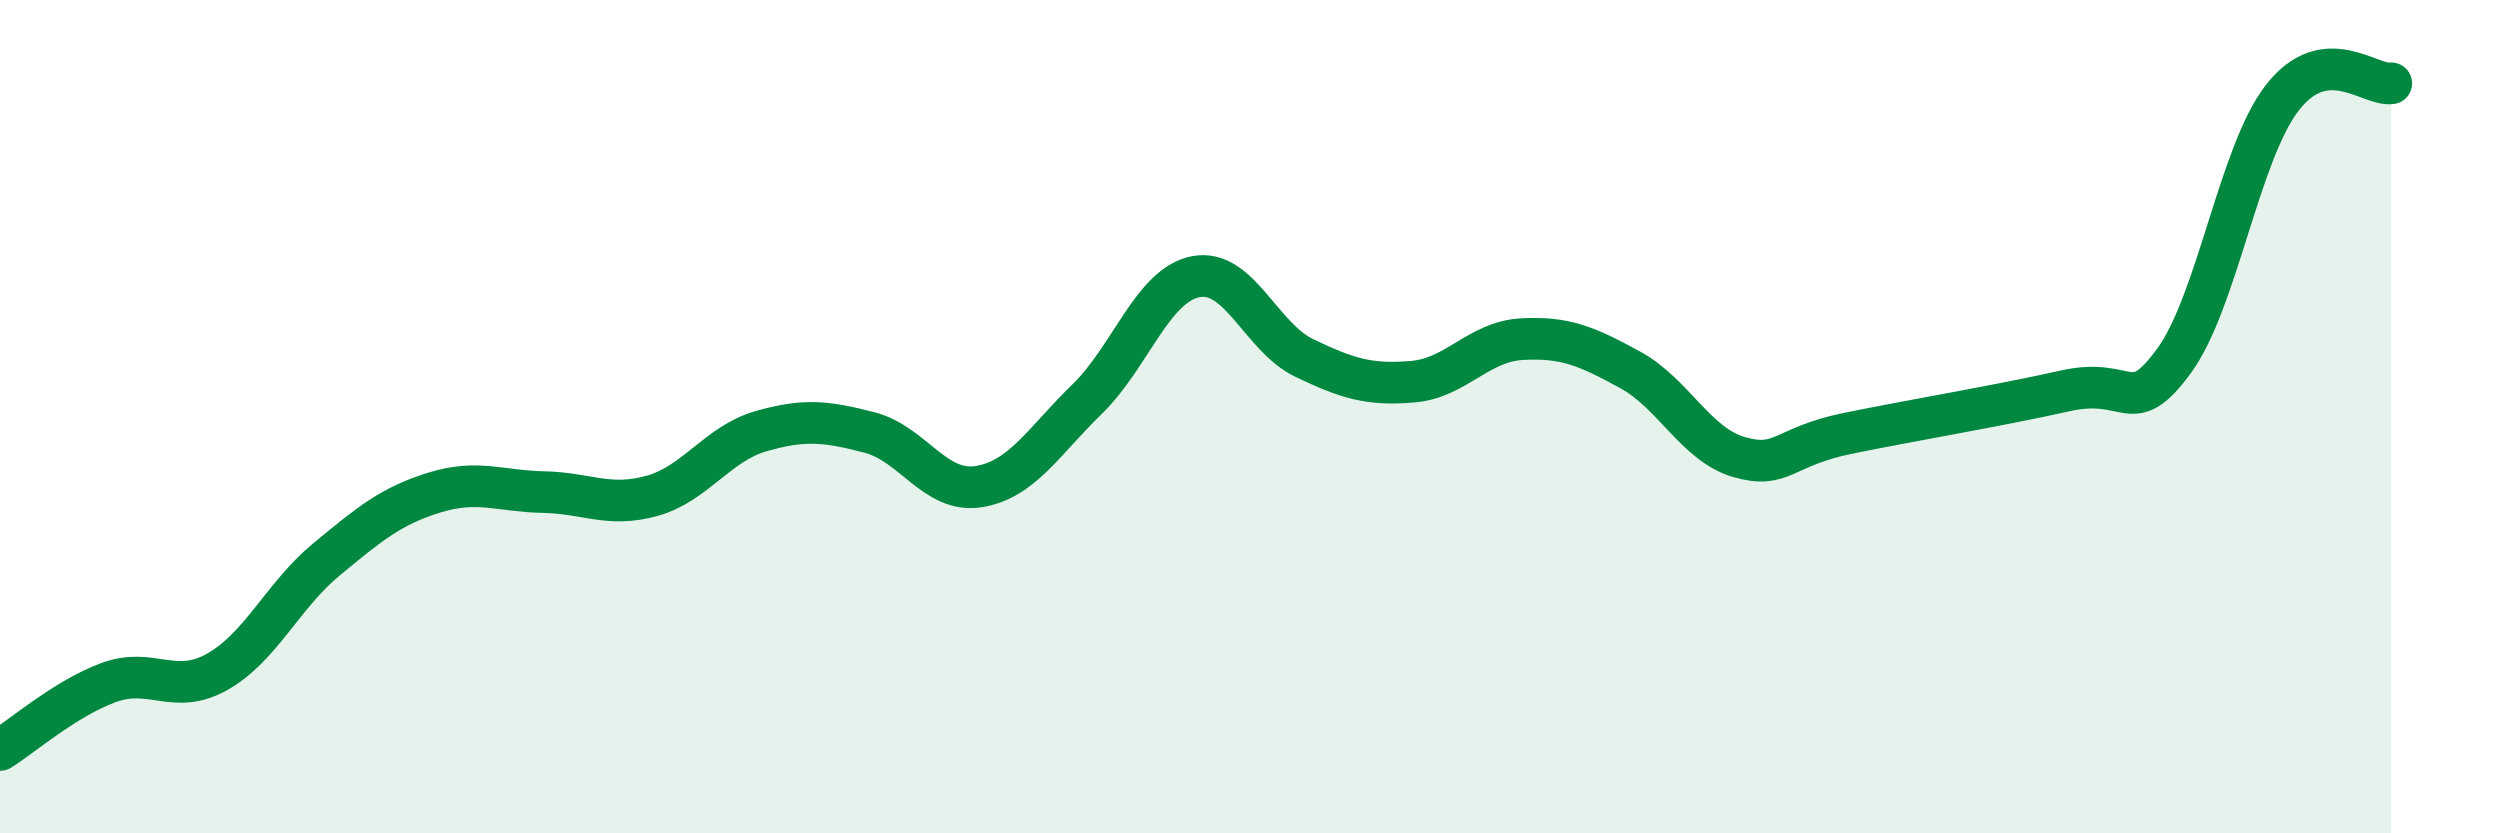
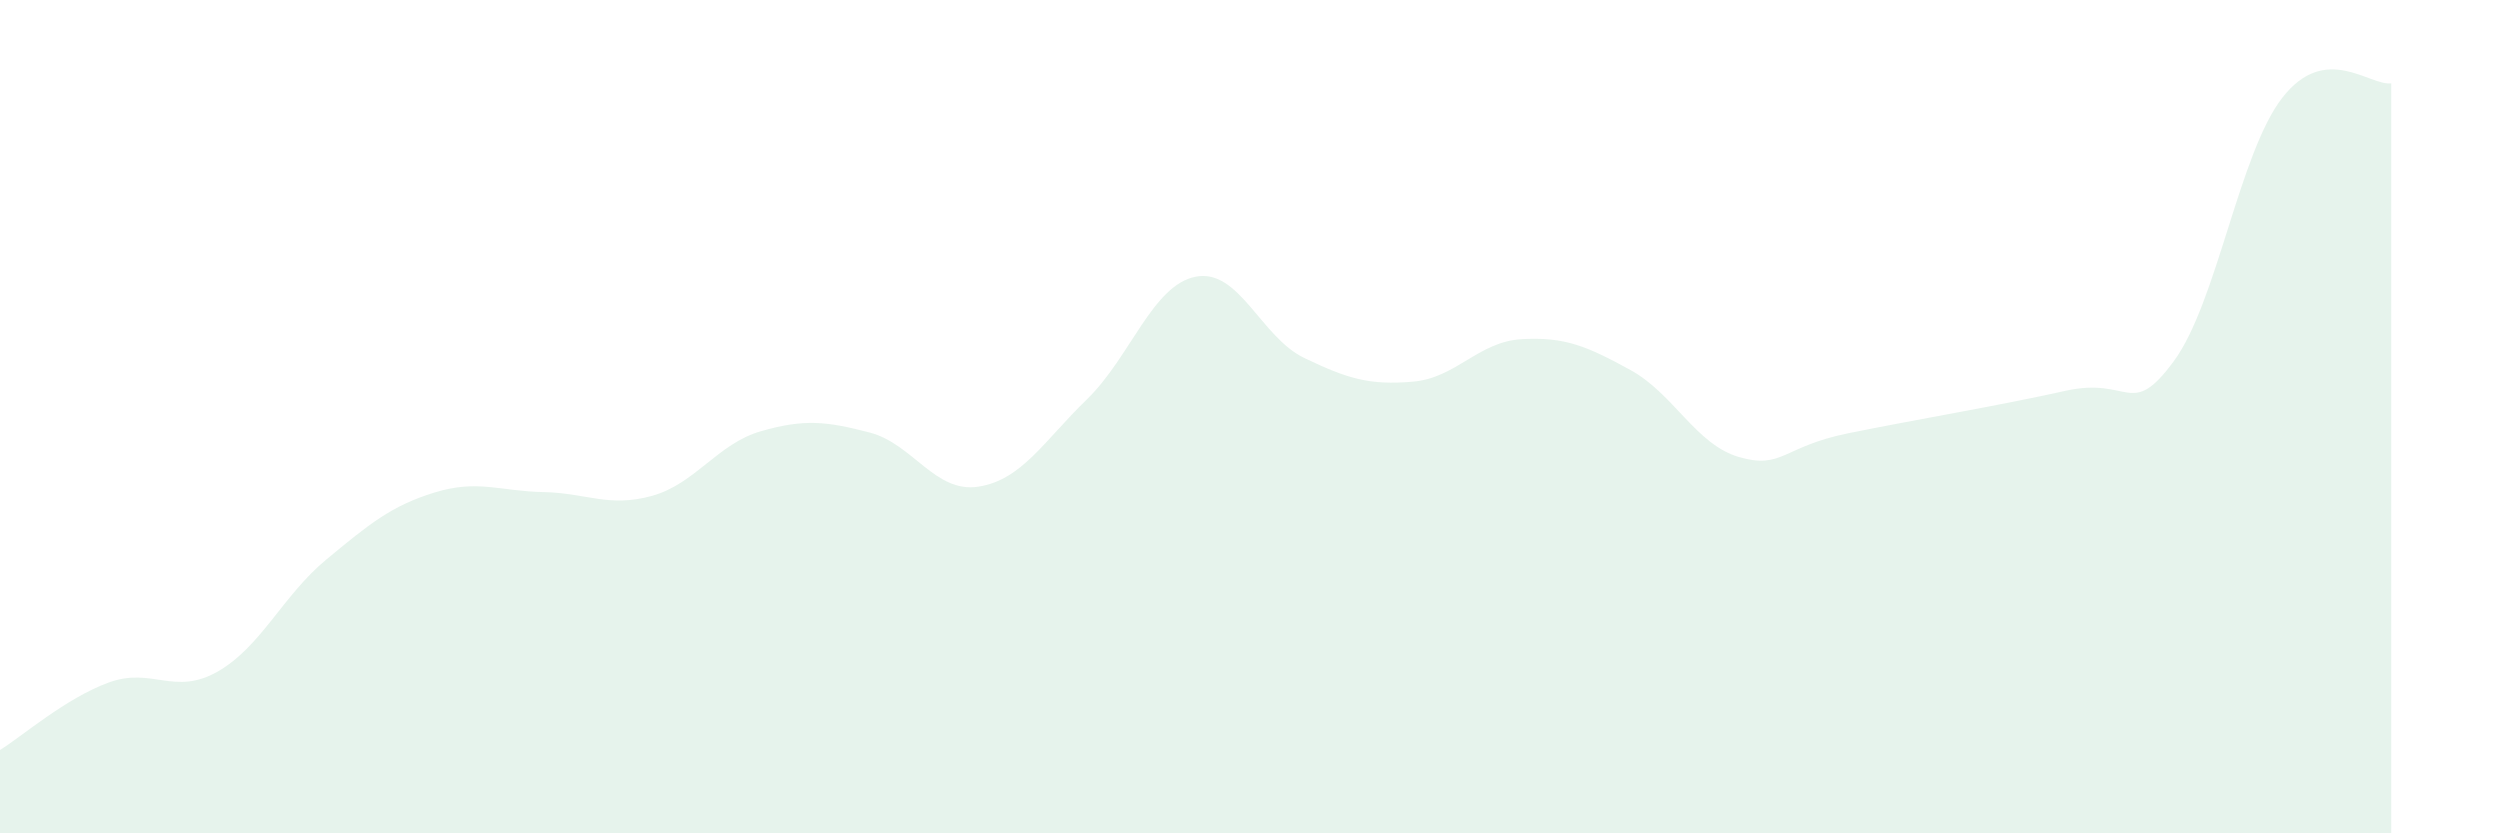
<svg xmlns="http://www.w3.org/2000/svg" width="60" height="20" viewBox="0 0 60 20">
  <path d="M 0,18 C 0.52,17.68 1.57,16.76 2.61,16.38 C 3.65,16 4.18,16.71 5.22,16.12 C 6.26,15.53 6.79,14.29 7.83,13.43 C 8.87,12.57 9.39,12.14 10.43,11.82 C 11.47,11.5 12,11.79 13.04,11.81 C 14.08,11.83 14.61,12.19 15.65,11.9 C 16.69,11.61 17.22,10.65 18.26,10.35 C 19.3,10.05 19.83,10.11 20.87,10.38 C 21.91,10.65 22.44,11.84 23.48,11.68 C 24.52,11.52 25.05,10.59 26.09,9.58 C 27.13,8.57 27.66,6.84 28.7,6.64 C 29.74,6.44 30.26,8.09 31.3,8.59 C 32.34,9.09 32.87,9.25 33.91,9.16 C 34.95,9.07 35.48,8.2 36.52,8.14 C 37.56,8.08 38.09,8.31 39.13,8.88 C 40.17,9.45 40.7,10.67 41.74,10.97 C 42.78,11.27 42.78,10.72 44.35,10.4 C 45.92,10.08 48.01,9.73 49.57,9.38 C 51.13,9.03 51.13,10.08 52.17,8.67 C 53.21,7.26 53.74,3.67 54.78,2.34 C 55.82,1.01 56.87,2.07 57.39,2L57.39 20L0 20Z" fill="#008740" opacity="0.1" stroke-linecap="round" stroke-linejoin="round" />
-   <path d="M 0,18 C 0.52,17.68 1.57,16.76 2.61,16.38 C 3.65,16 4.18,16.71 5.22,16.12 C 6.26,15.53 6.79,14.29 7.83,13.43 C 8.87,12.57 9.39,12.14 10.43,11.82 C 11.47,11.5 12,11.79 13.04,11.81 C 14.08,11.83 14.61,12.19 15.65,11.9 C 16.69,11.61 17.22,10.65 18.26,10.35 C 19.3,10.05 19.83,10.11 20.87,10.38 C 21.91,10.65 22.44,11.84 23.48,11.68 C 24.52,11.52 25.05,10.59 26.09,9.58 C 27.13,8.57 27.66,6.84 28.7,6.64 C 29.74,6.44 30.26,8.09 31.3,8.59 C 32.34,9.09 32.87,9.25 33.91,9.16 C 34.95,9.07 35.48,8.2 36.52,8.14 C 37.56,8.08 38.09,8.31 39.13,8.88 C 40.17,9.45 40.7,10.67 41.74,10.97 C 42.78,11.27 42.78,10.72 44.35,10.4 C 45.92,10.08 48.01,9.73 49.57,9.38 C 51.13,9.03 51.13,10.08 52.17,8.67 C 53.21,7.26 53.74,3.67 54.78,2.34 C 55.82,1.01 56.87,2.07 57.39,2" stroke="#008740" stroke-width="1" fill="none" stroke-linecap="round" stroke-linejoin="round" />
</svg>